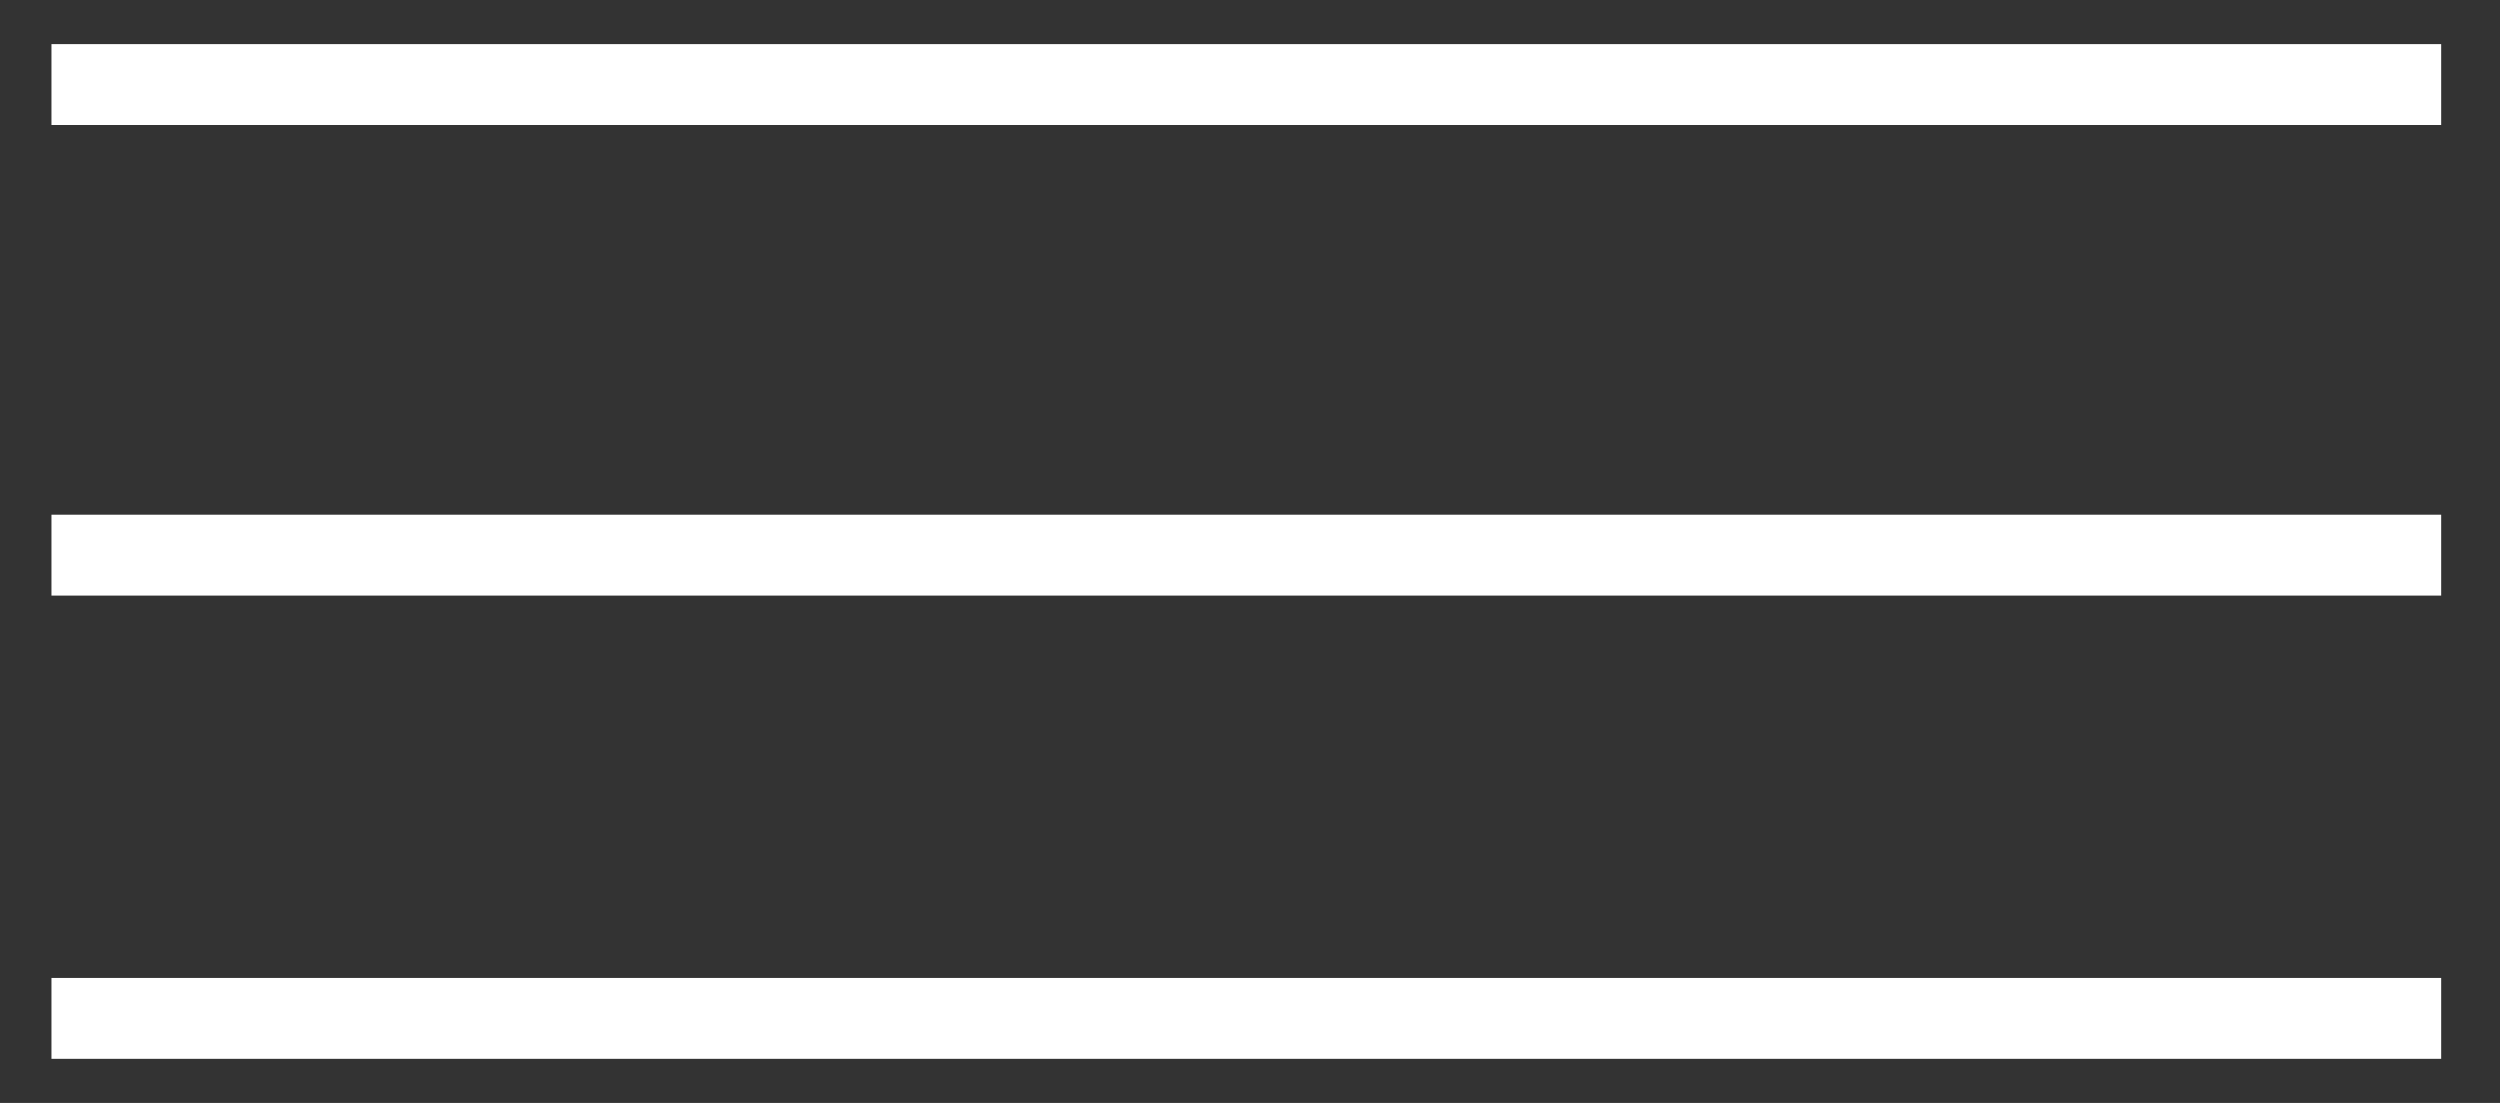
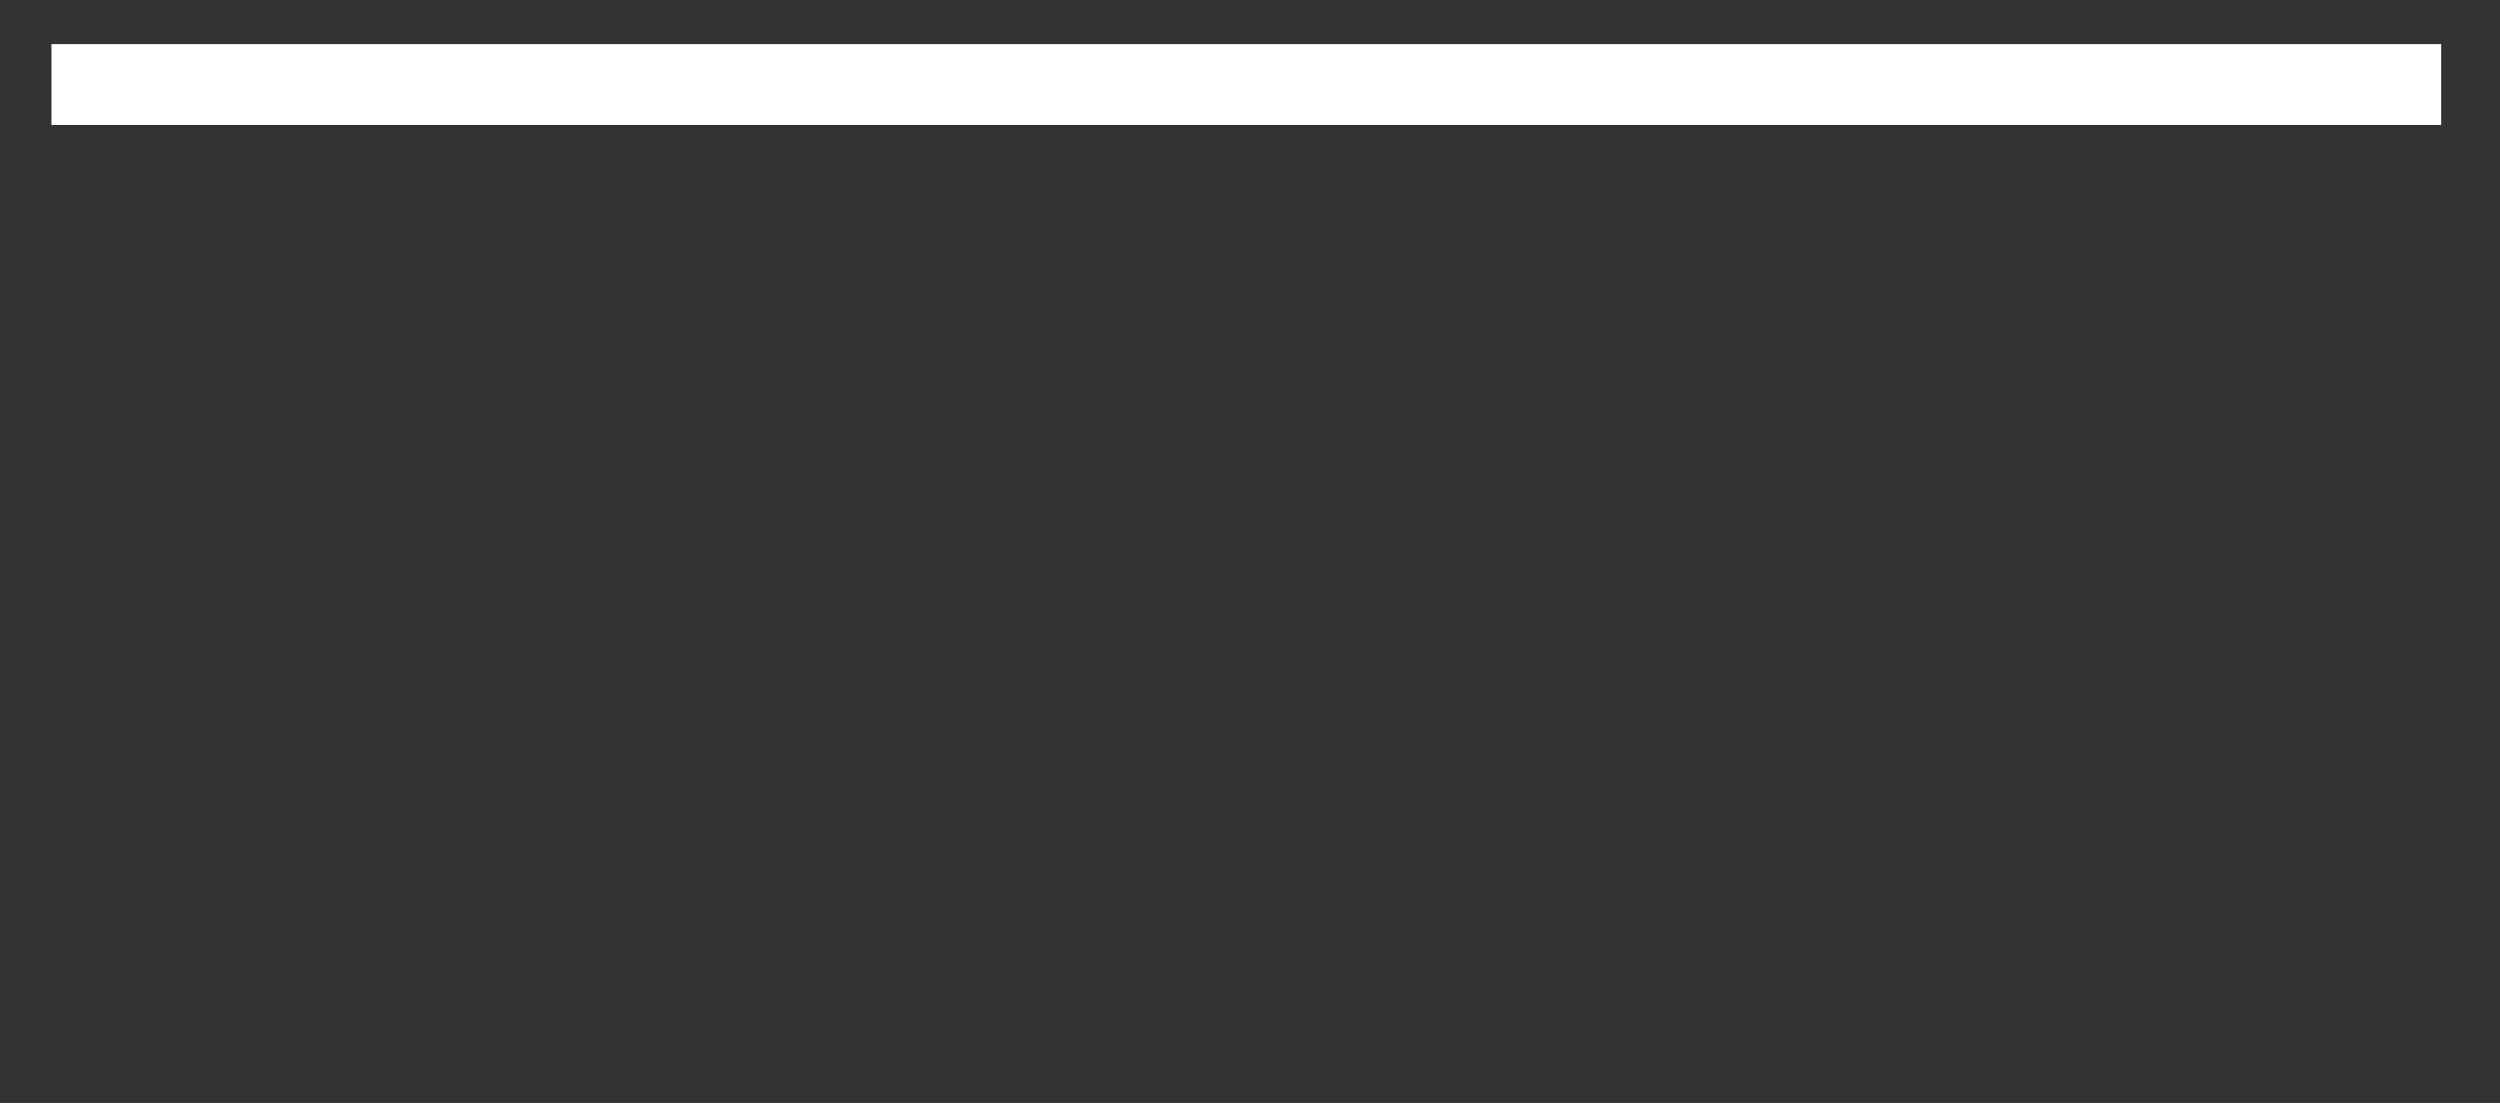
<svg xmlns="http://www.w3.org/2000/svg" version="1.1" id="Livello_1" x="0px" y="0px" width="34px" height="15px" viewBox="0 0 34 15" style="enable-background:new 0 0 34 15;" xml:space="preserve">
  <rect x="0" y="0" width="34" height="15" fill="#333333" stroke="none" />
  <style type="text/css">
	.st0{fill:#FFFFFF;}
</style>
  <g>
    <g>
-       <rect x="0.7" y="7" class="st0" width="32.5" height="1.1" />
-     </g>
+       </g>
    <g>
      <rect x="0.7" y="0.6" class="st0" width="32.5" height="1.1" />
    </g>
    <g>
-       <rect x="0.7" y="13.3" class="st0" width="32.5" height="1.1" />
-     </g>
+       </g>
  </g>
</svg>